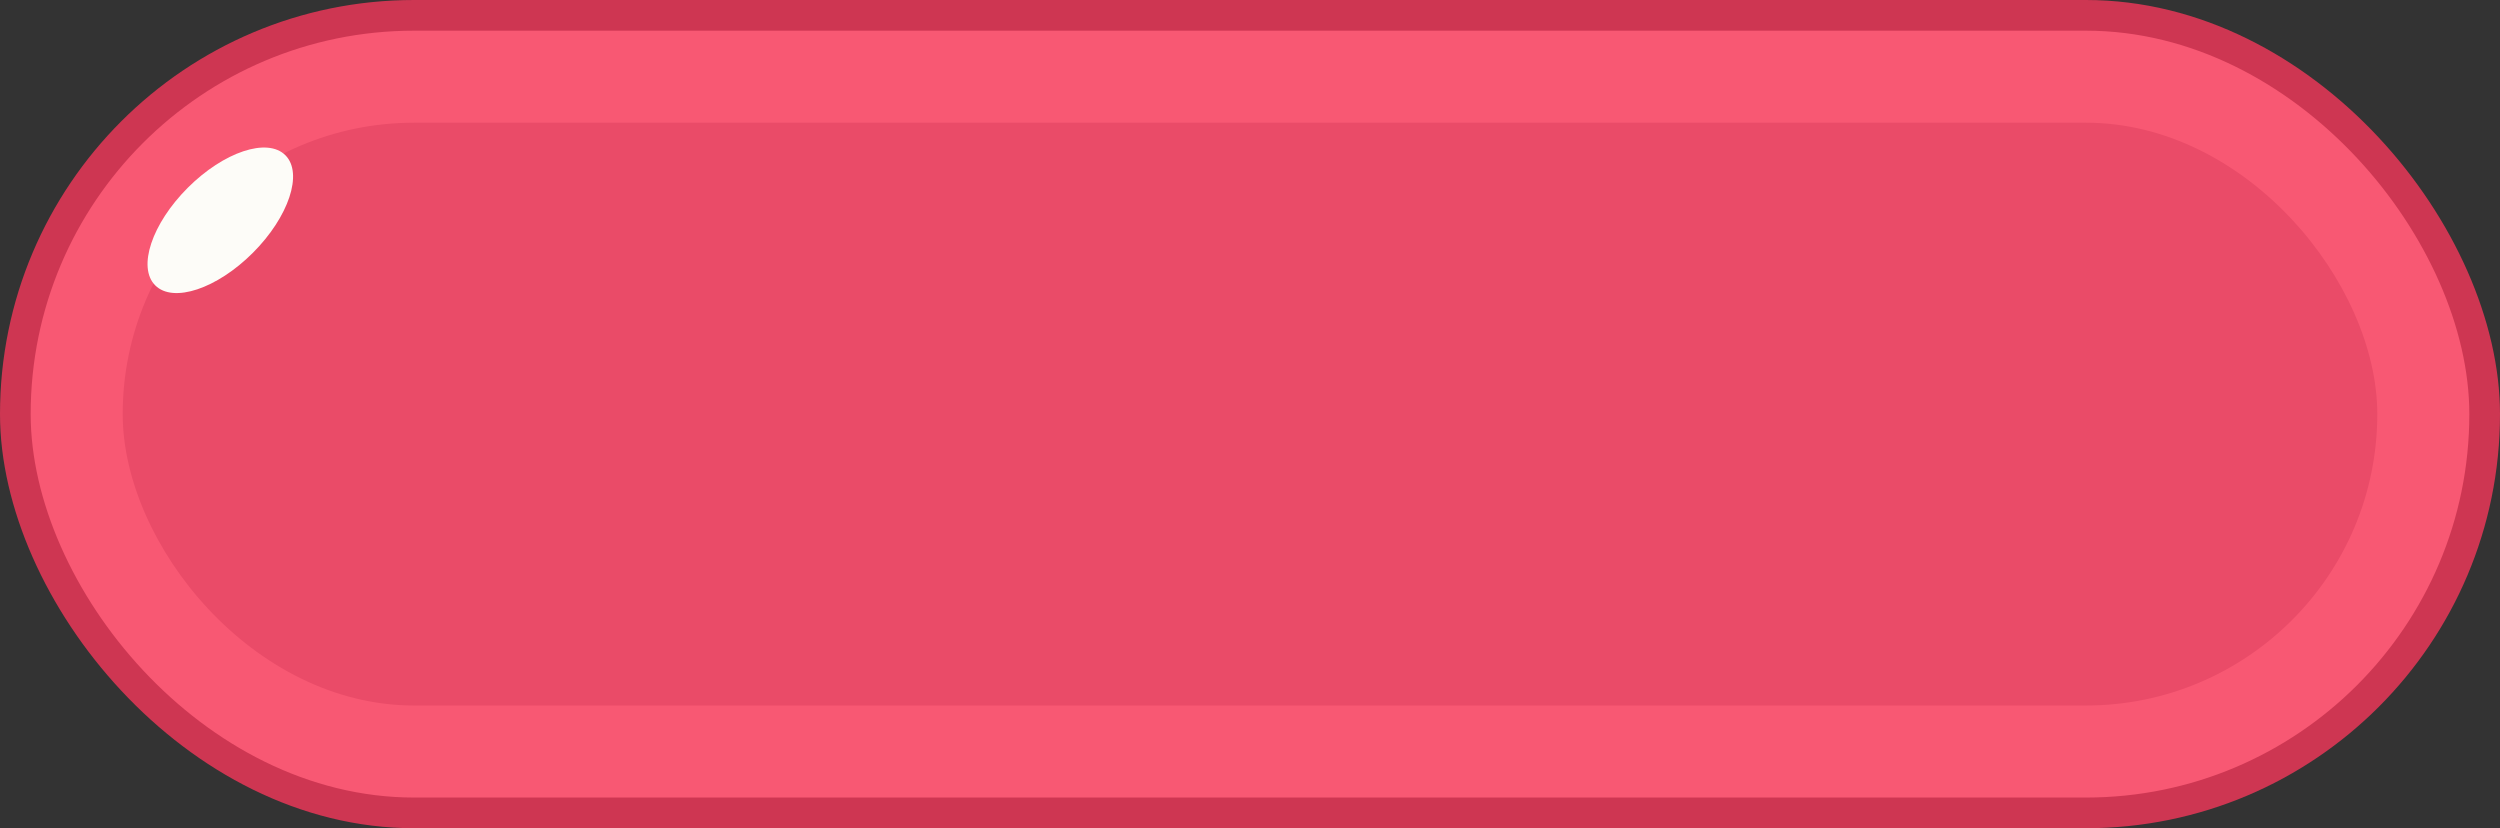
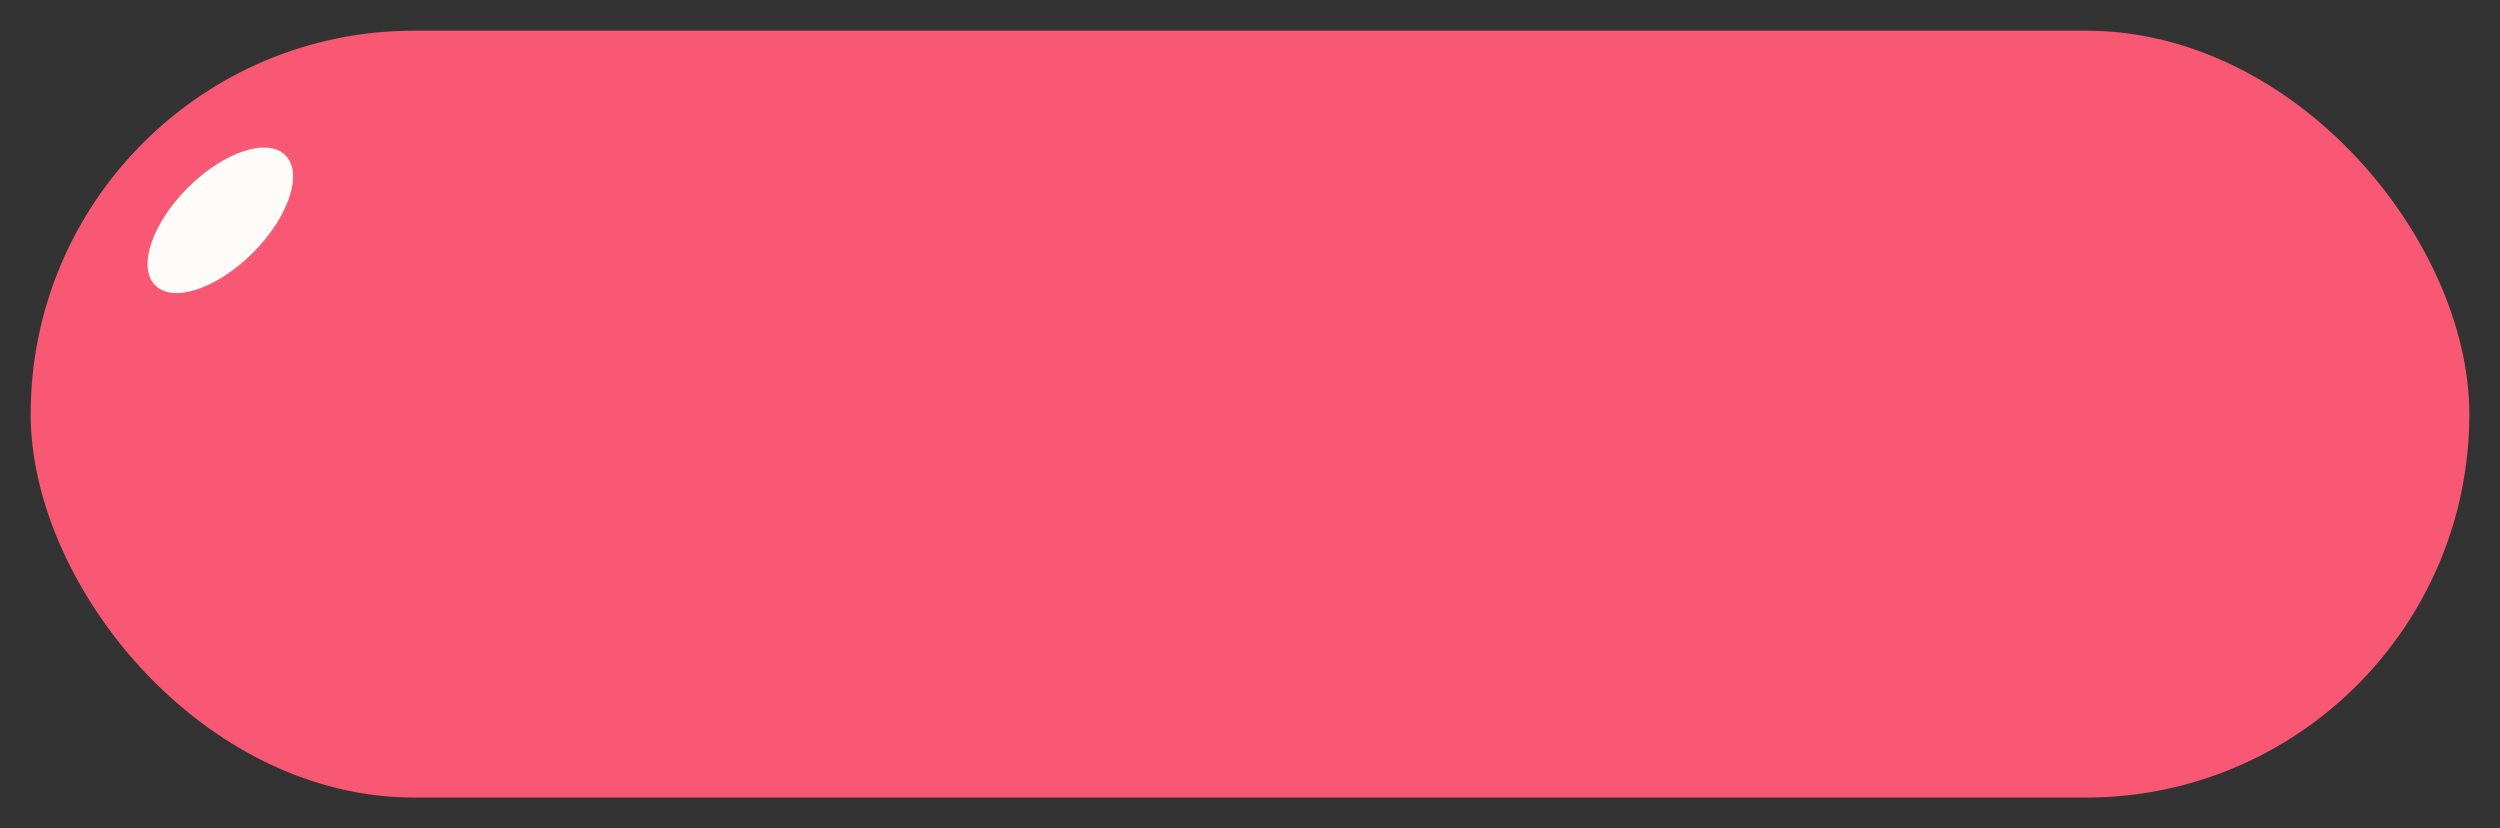
<svg xmlns="http://www.w3.org/2000/svg" width="163" height="54" viewBox="0 0 163 54" fill="none">
  <rect x="0" y="0" width="163" height="54" fill="#333333" stroke="none" />
-   <rect width="163" height="54" rx="27" fill="#CE3652" />
  <rect x="2" y="2" width="159" height="50" rx="25" fill="#F85873" />
-   <rect x="8" y="8" width="147" height="38" rx="19" fill="#EA4B68" />
  <ellipse cx="14.364" cy="14.364" rx="3" ry="6" transform="rotate(45 14.364 14.364)" fill="#FDFCF8" />
</svg>